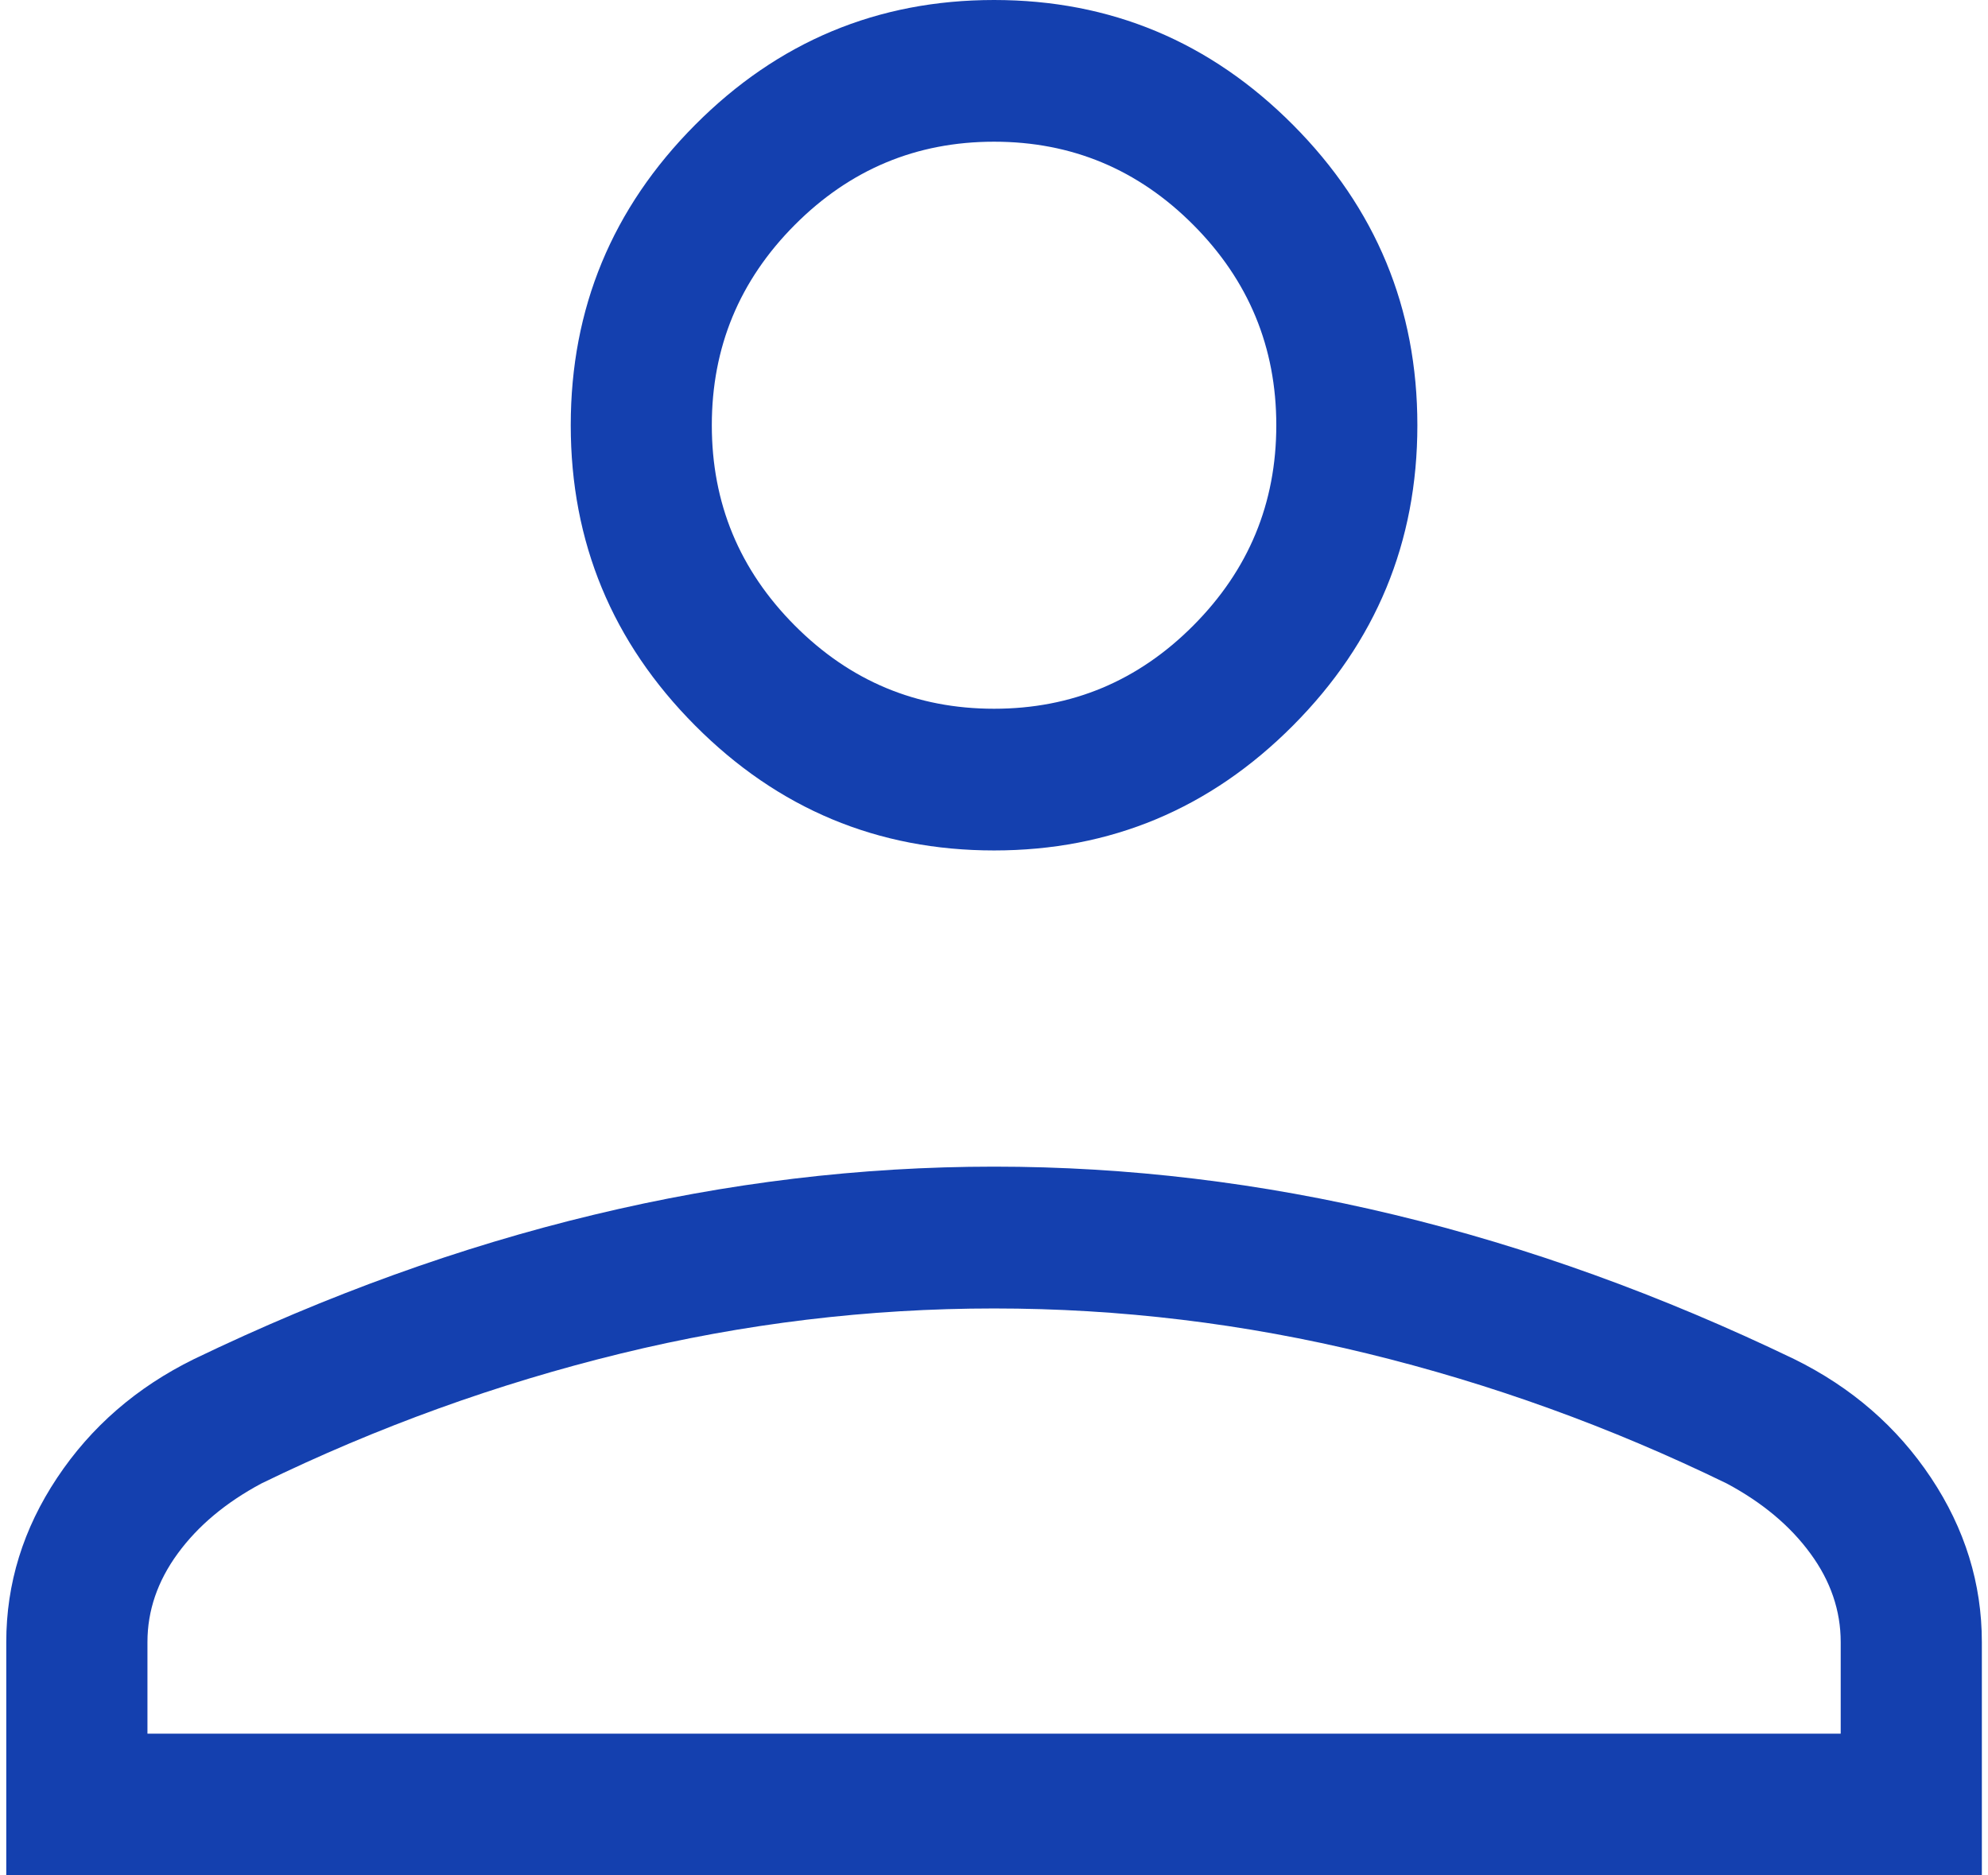
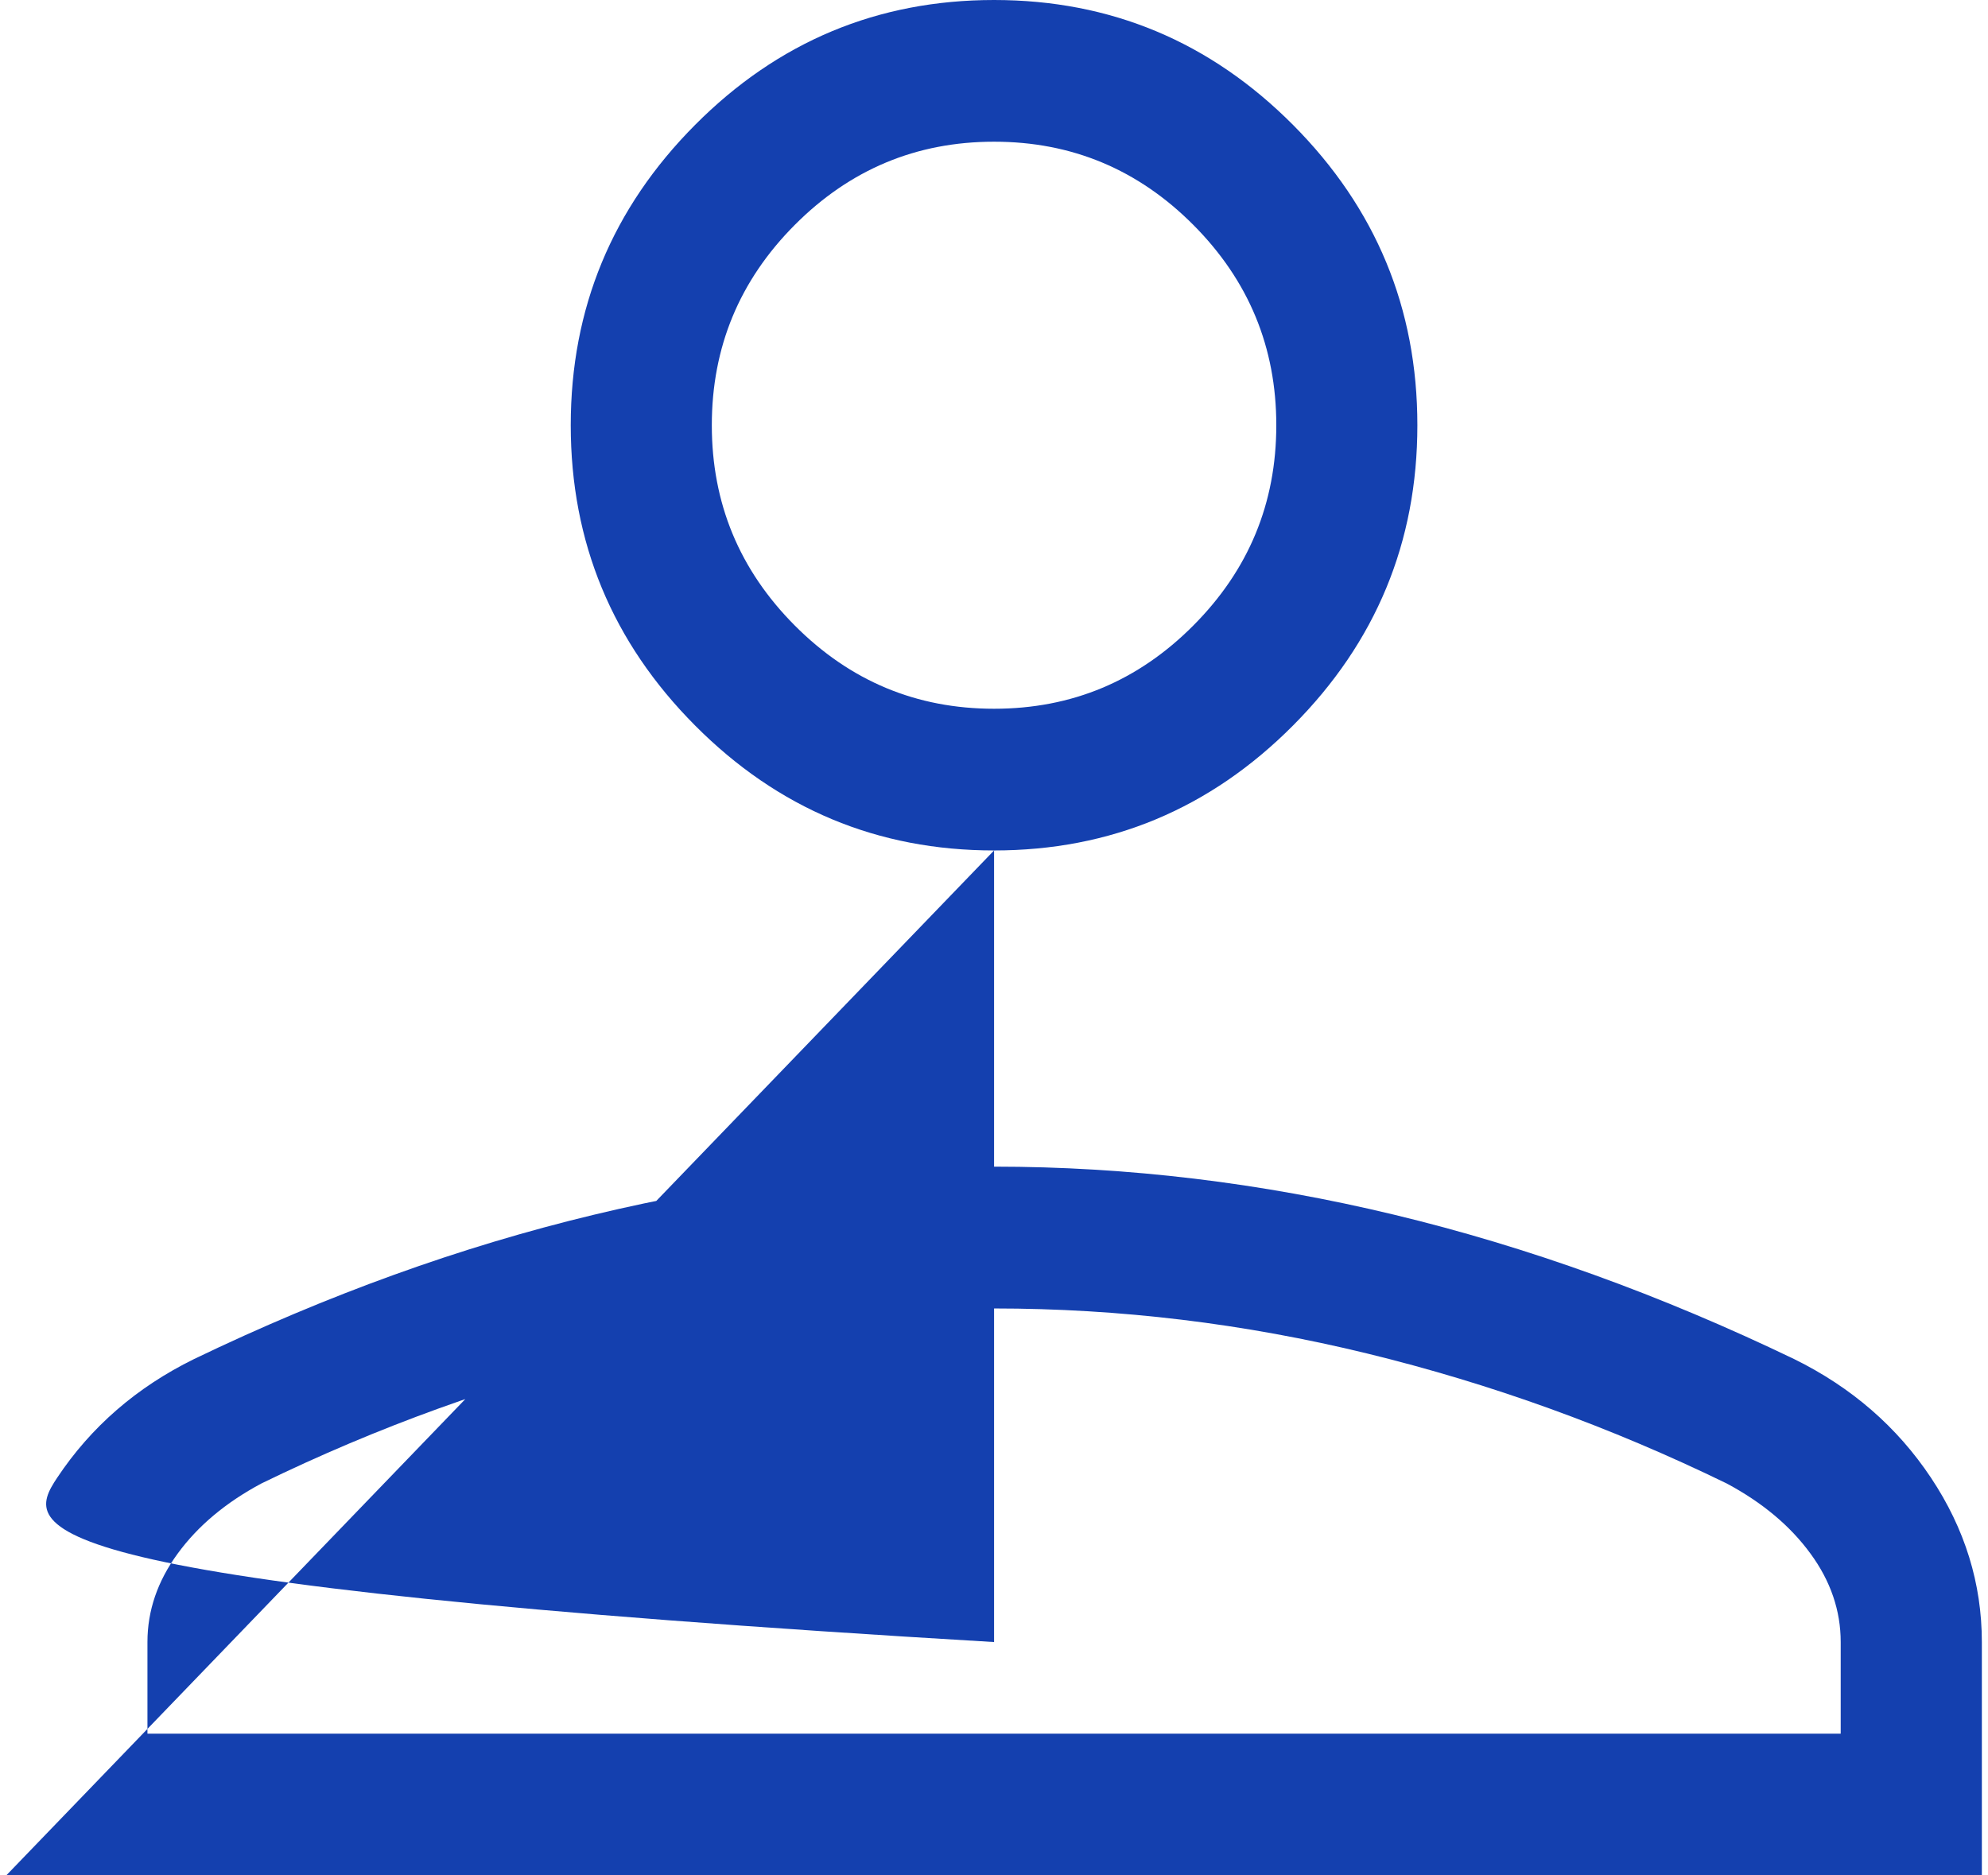
<svg xmlns="http://www.w3.org/2000/svg" width="53" height="50" viewBox="0 0 53 50" fill="none">
-   <path d="M26.502 22.674C23.397 22.674 20.741 21.564 18.531 19.343C16.321 17.123 15.216 14.455 15.216 11.337C15.216 8.219 16.321 5.551 18.531 3.33C20.739 1.11 23.397 0 26.502 0C29.606 0 32.262 1.11 34.472 3.33C36.682 5.551 37.787 8.219 37.787 11.337C37.787 14.455 36.682 17.123 34.472 19.343C32.262 21.564 29.606 22.674 26.502 22.674ZM0.167 50V43.779C0.167 42.219 0.618 40.759 1.523 39.4C2.427 38.041 3.643 36.986 5.173 36.234C8.723 34.525 12.275 33.24 15.831 32.387C19.386 31.531 22.941 31.104 26.502 31.104C30.062 31.104 33.617 31.531 37.173 32.387C40.728 33.242 44.281 34.525 47.831 36.234C49.36 36.986 50.576 38.041 51.481 39.4C52.385 40.759 52.836 42.219 52.836 43.779V50H0.167ZM3.928 46.222H49.073V43.779C49.073 42.942 48.804 42.152 48.266 41.419C47.728 40.682 46.984 40.059 46.034 39.551C42.938 38.043 39.747 36.891 36.458 36.088C33.169 35.285 29.851 34.885 26.502 34.885C23.152 34.885 19.834 35.285 16.545 36.088C13.257 36.891 10.065 38.043 6.969 39.551C6.019 40.059 5.276 40.682 4.738 41.419C4.2 42.155 3.931 42.942 3.931 43.779V46.222H3.928ZM26.502 18.896C28.572 18.896 30.342 18.157 31.816 16.675C33.29 15.194 34.026 13.417 34.026 11.337C34.026 9.257 33.29 7.479 31.816 5.998C30.342 4.517 28.572 3.778 26.502 3.778C24.431 3.778 22.662 4.517 21.187 5.998C19.713 7.479 18.977 9.257 18.977 11.337C18.977 13.417 19.713 15.194 21.187 16.675C22.662 18.157 24.431 18.896 26.502 18.896Z" fill="#1440AF" />
+   <path d="M26.502 22.674C23.397 22.674 20.741 21.564 18.531 19.343C16.321 17.123 15.216 14.455 15.216 11.337C15.216 8.219 16.321 5.551 18.531 3.33C20.739 1.11 23.397 0 26.502 0C29.606 0 32.262 1.11 34.472 3.33C36.682 5.551 37.787 8.219 37.787 11.337C37.787 14.455 36.682 17.123 34.472 19.343C32.262 21.564 29.606 22.674 26.502 22.674ZV43.779C0.167 42.219 0.618 40.759 1.523 39.4C2.427 38.041 3.643 36.986 5.173 36.234C8.723 34.525 12.275 33.24 15.831 32.387C19.386 31.531 22.941 31.104 26.502 31.104C30.062 31.104 33.617 31.531 37.173 32.387C40.728 33.242 44.281 34.525 47.831 36.234C49.36 36.986 50.576 38.041 51.481 39.4C52.385 40.759 52.836 42.219 52.836 43.779V50H0.167ZM3.928 46.222H49.073V43.779C49.073 42.942 48.804 42.152 48.266 41.419C47.728 40.682 46.984 40.059 46.034 39.551C42.938 38.043 39.747 36.891 36.458 36.088C33.169 35.285 29.851 34.885 26.502 34.885C23.152 34.885 19.834 35.285 16.545 36.088C13.257 36.891 10.065 38.043 6.969 39.551C6.019 40.059 5.276 40.682 4.738 41.419C4.2 42.155 3.931 42.942 3.931 43.779V46.222H3.928ZM26.502 18.896C28.572 18.896 30.342 18.157 31.816 16.675C33.29 15.194 34.026 13.417 34.026 11.337C34.026 9.257 33.29 7.479 31.816 5.998C30.342 4.517 28.572 3.778 26.502 3.778C24.431 3.778 22.662 4.517 21.187 5.998C19.713 7.479 18.977 9.257 18.977 11.337C18.977 13.417 19.713 15.194 21.187 16.675C22.662 18.157 24.431 18.896 26.502 18.896Z" fill="#1440AF" />
</svg>